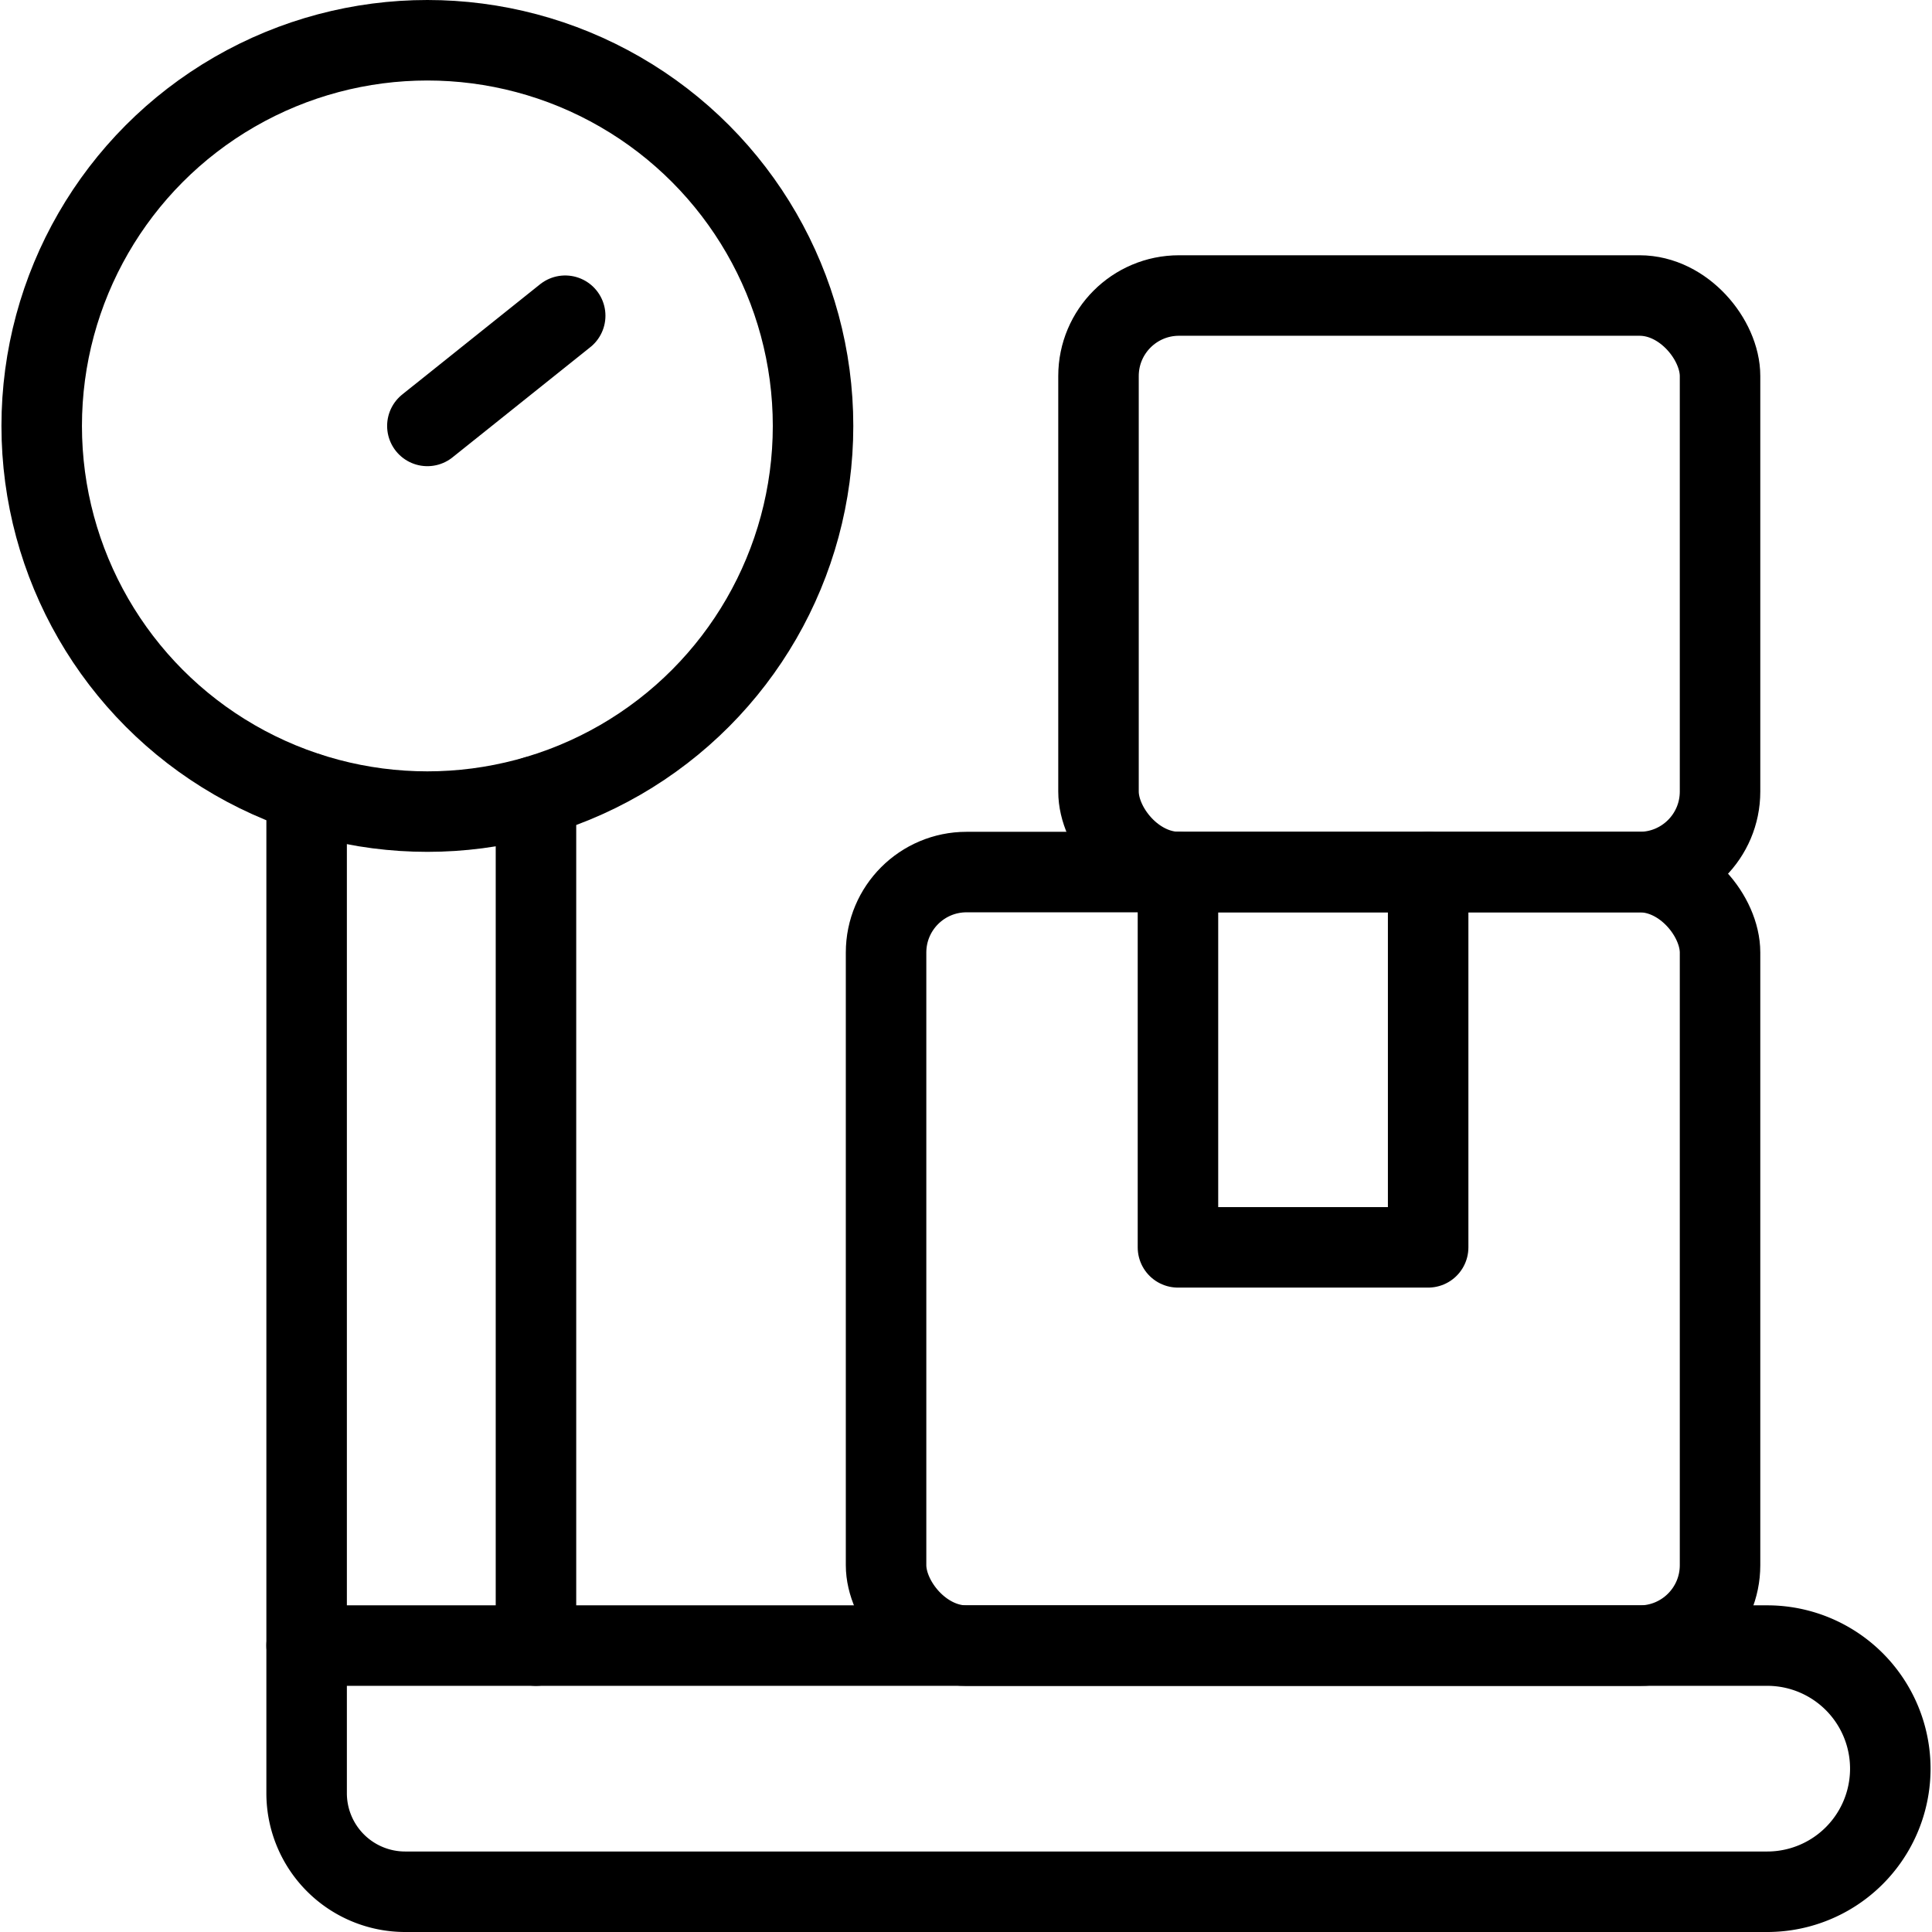
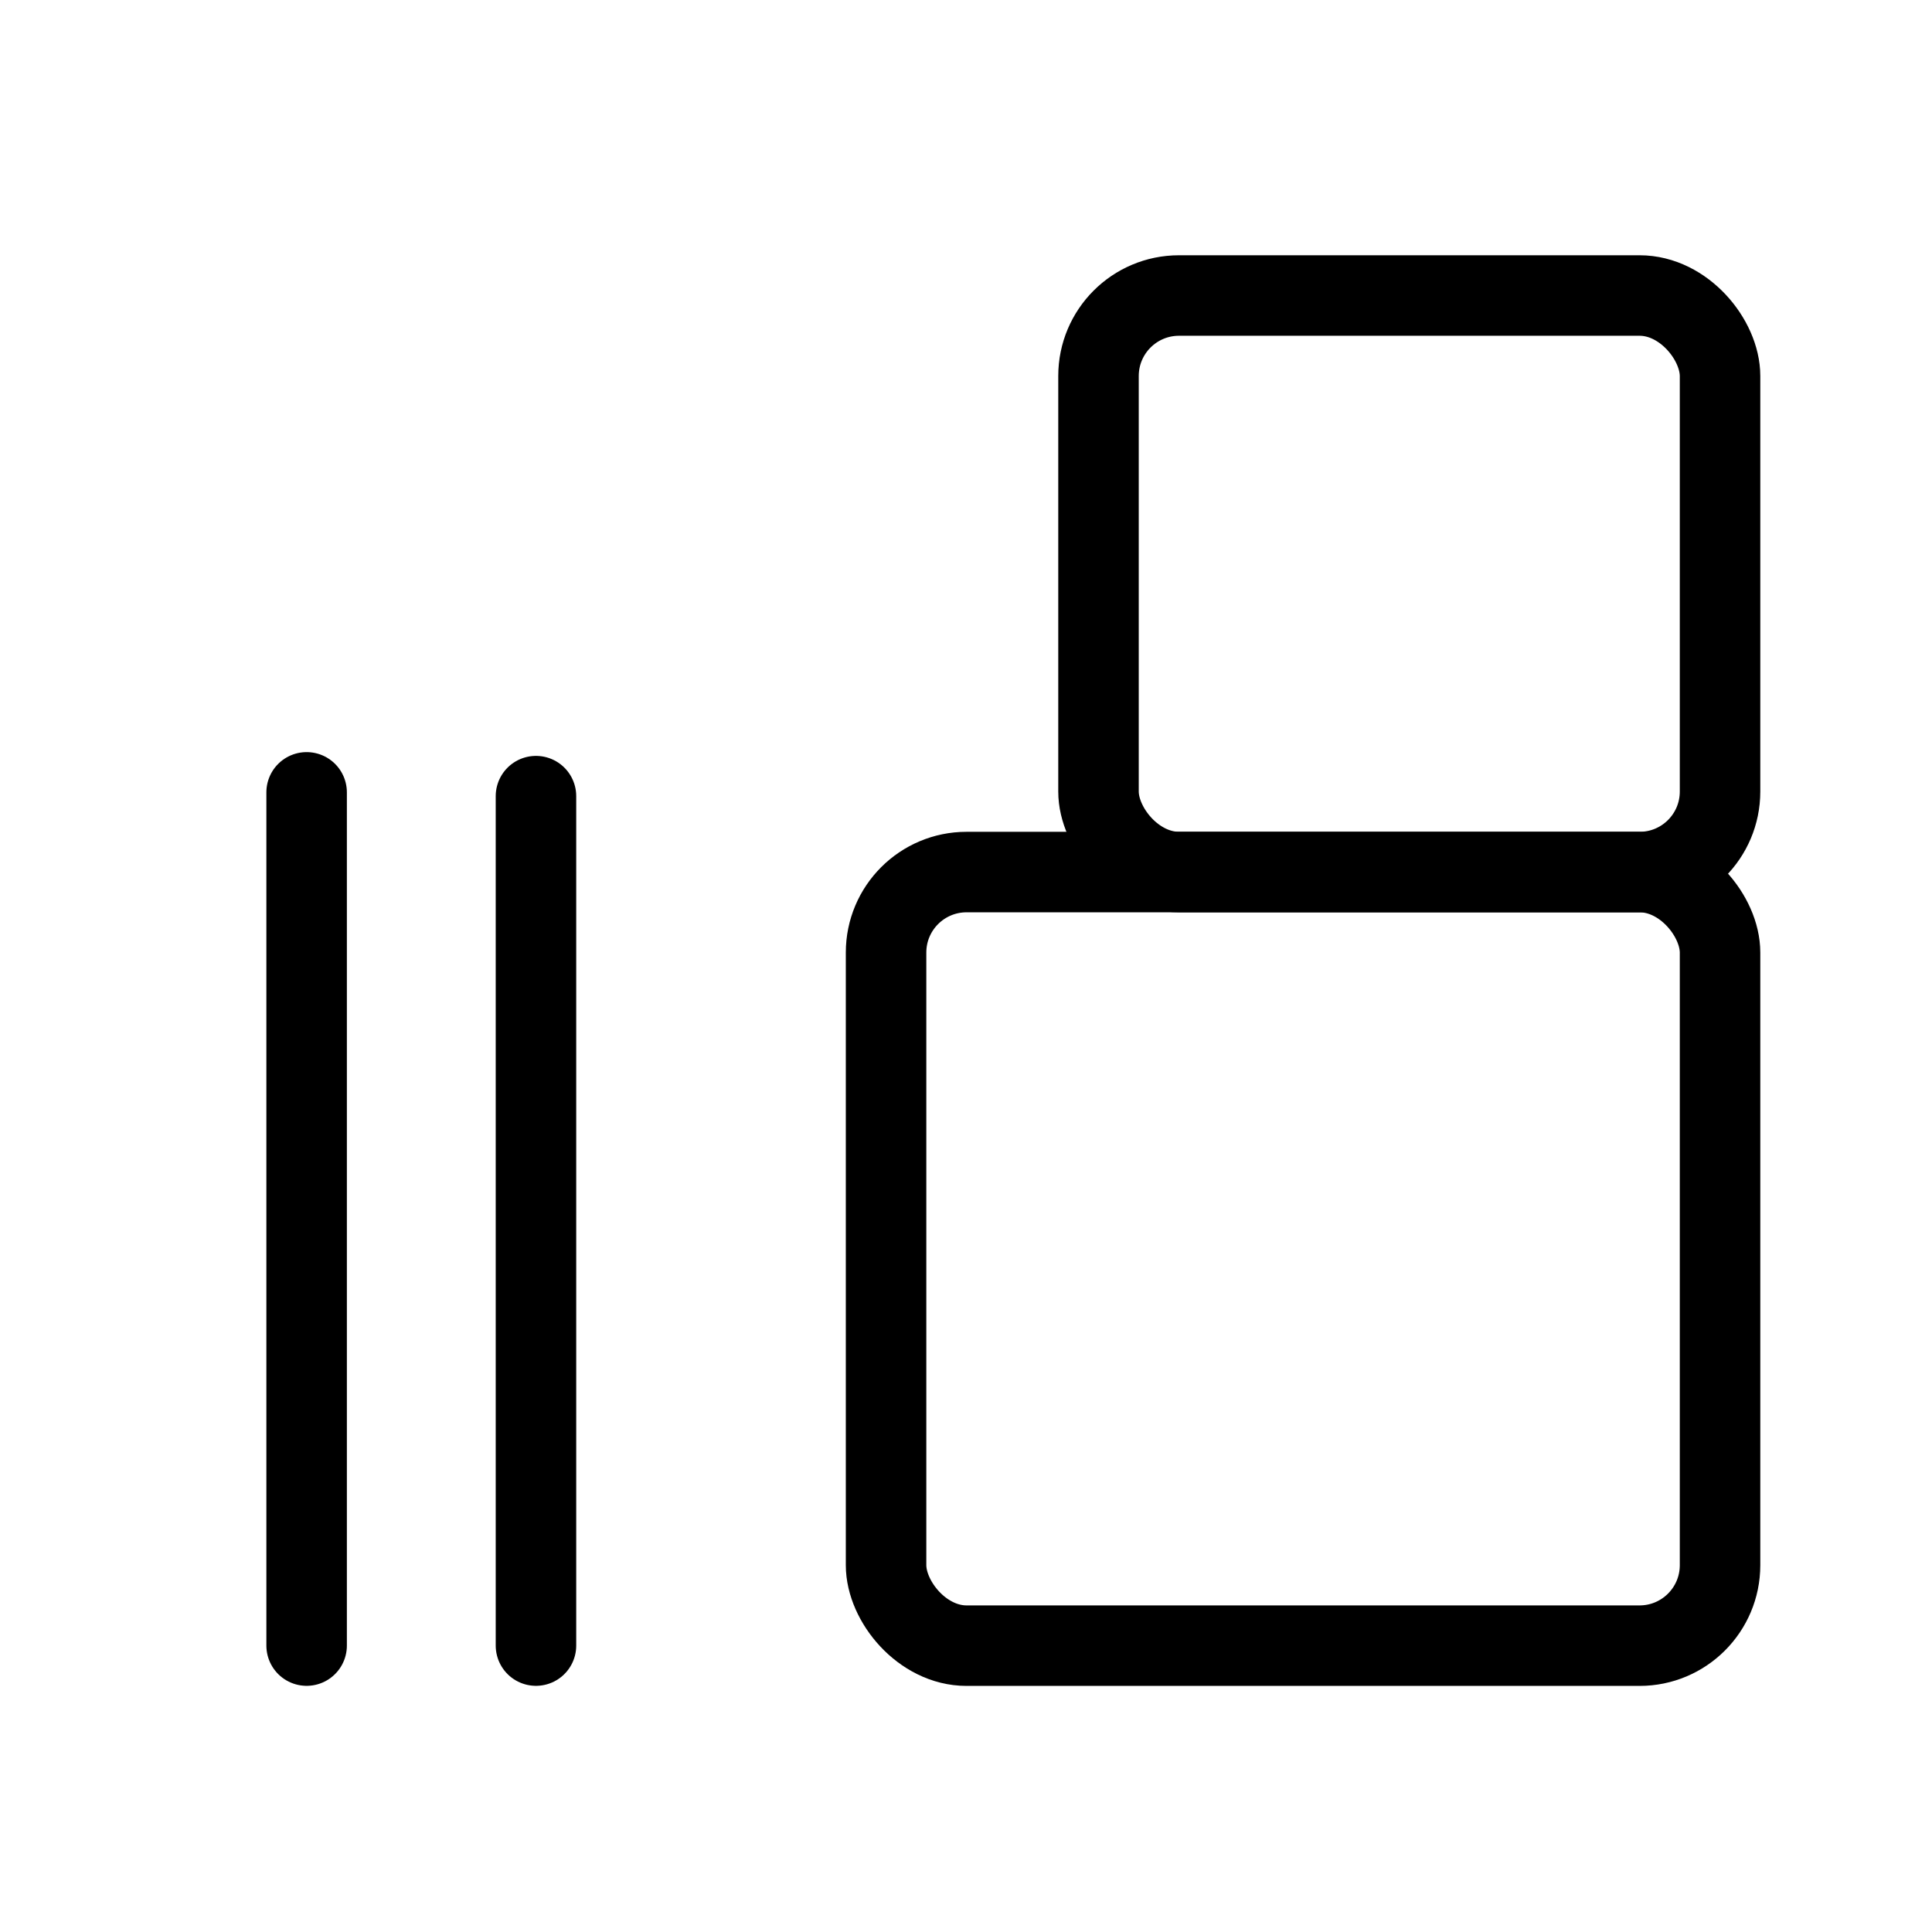
<svg xmlns="http://www.w3.org/2000/svg" viewBox="0 0 24 24">
  <g transform="matrix(1,0,0,1,0,0)">
    <defs>
      <style>.a{fill:none;stroke:#000000;stroke-linecap:round;stroke-linejoin:round;}</style>
    </defs>
-     <circle class="a" cx="5.309" cy="5.291" r="4.791" />
-     <path class="a" d="M3.809,22.277A1.224,1.224,0,0,0,5.032,23.5H21.953a1.529,1.529,0,0,0,0-3.058H3.809Z" />
-     <line class="a" x1="5.309" y1="5.291" x2="7.021" y2="3.922" />
    <rect class="a" x="11.007" y="10.833" width="10.36" height="9.61" rx="1" />
    <rect class="a" x="13.646" y="3.671" width="7.721" height="7.162" rx="1" />
-     <polyline class="a" points="14.633 10.833 14.633 15.495 17.741 15.495 17.741 10.833" />
    <line class="a" x1="3.809" y1="20.442" x2="3.809" y2="9.843" />
    <line class="a" x1="6.658" y1="20.442" x2="6.658" y2="9.89" />
  </g>
</svg>